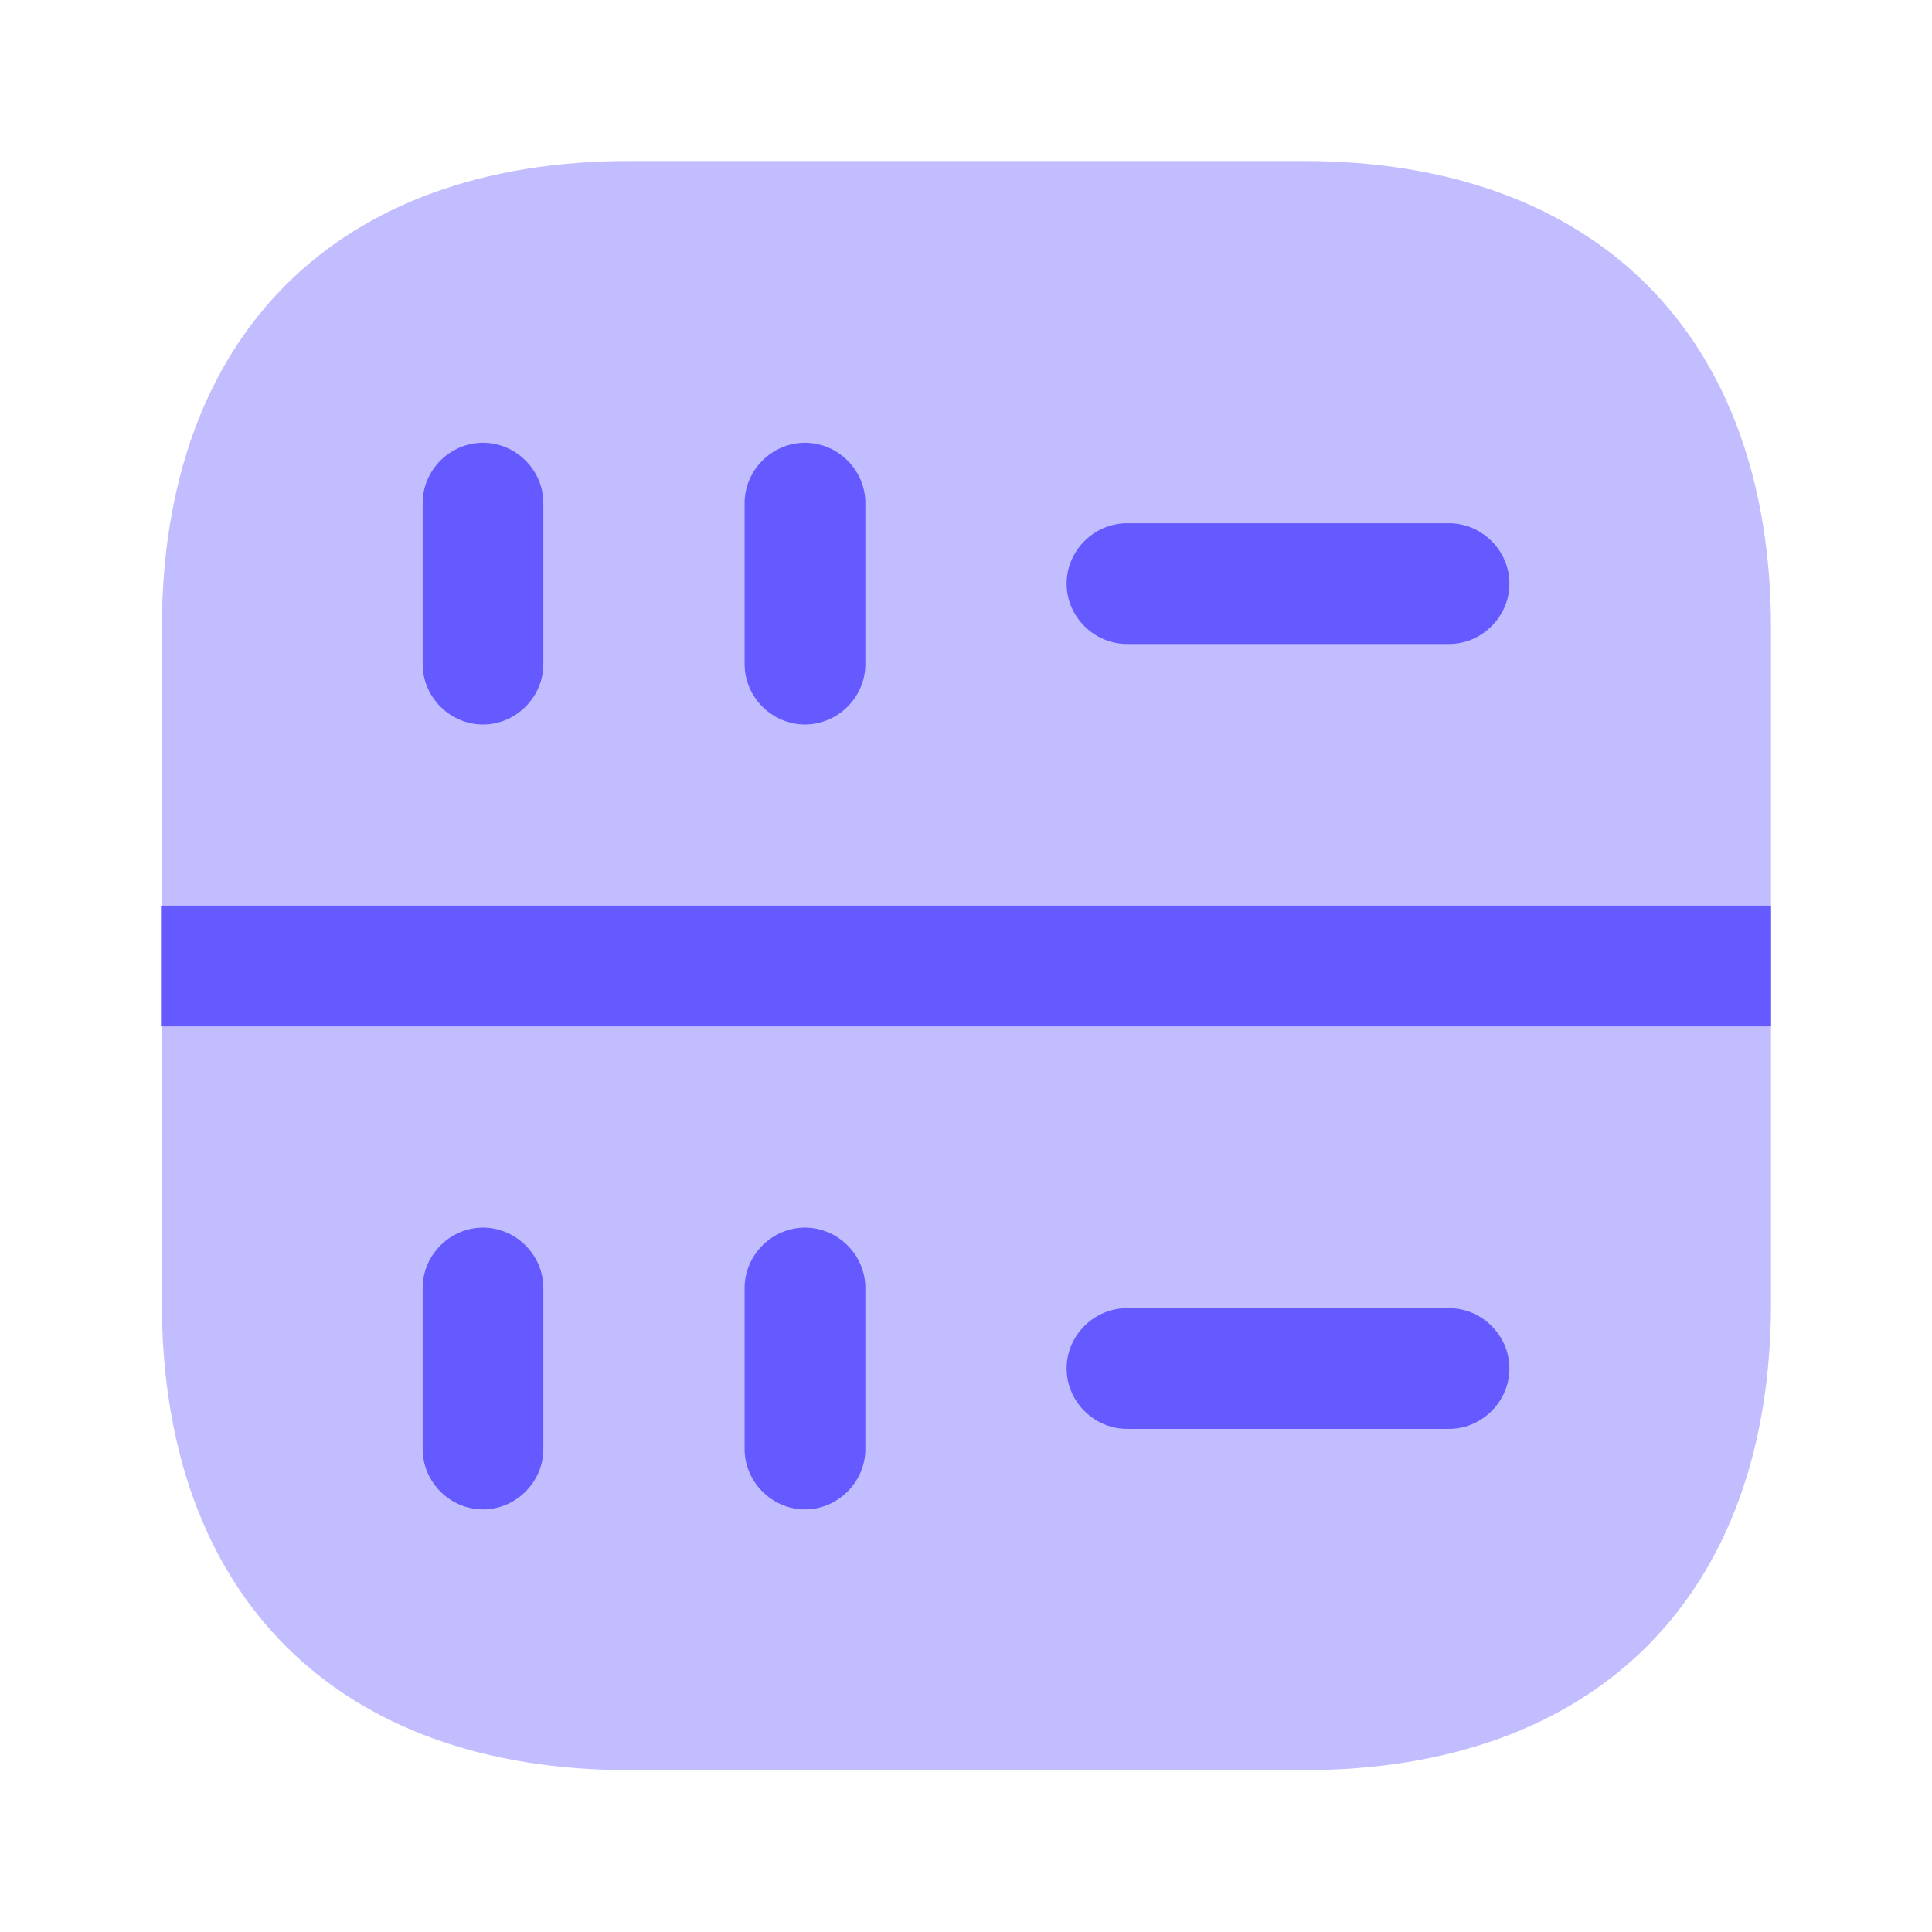
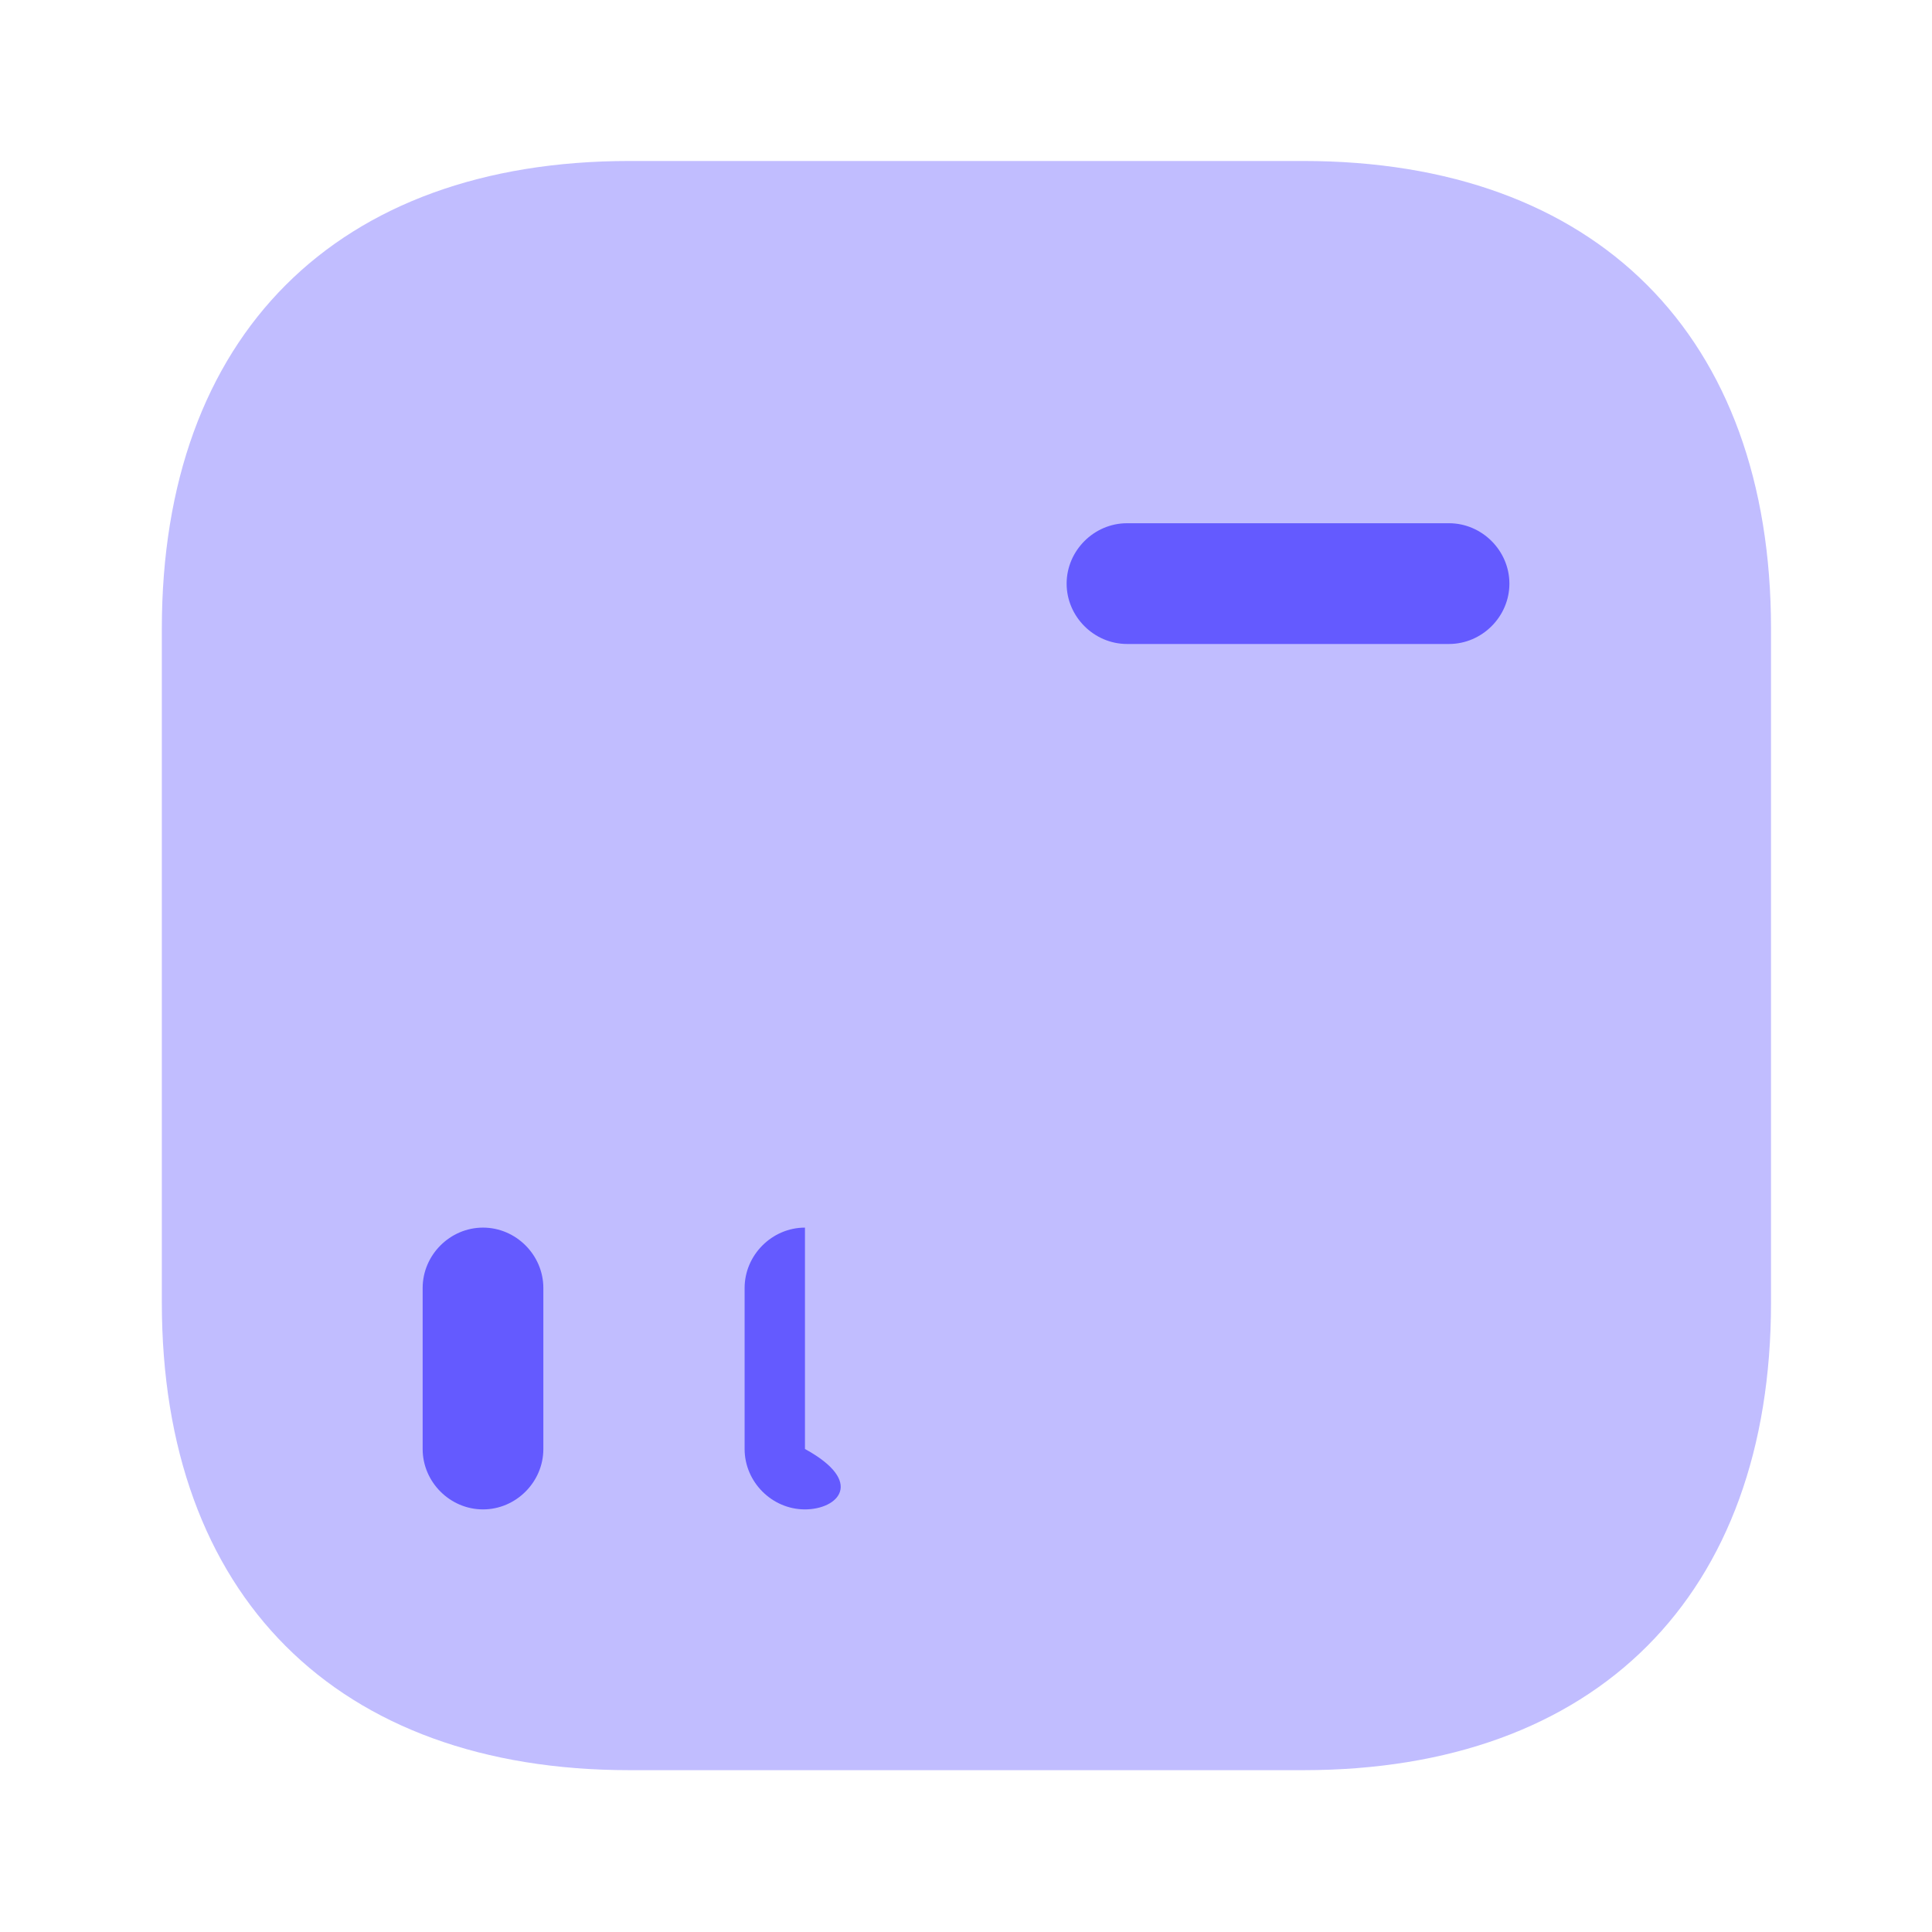
<svg xmlns="http://www.w3.org/2000/svg" width="34" height="34" viewBox="0 0 34 34" fill="none">
  <path opacity="0.4" d="M22.936 2.833H11.079C5.922 2.833 2.848 5.907 2.848 11.064V22.922C2.848 28.078 5.922 31.152 11.079 31.152H22.936C28.093 31.152 31.167 28.078 31.167 22.922V11.064C31.167 5.907 28.093 2.833 22.936 2.833Z" fill="#645AFF" />
-   <path d="M8.5 12.75C7.919 12.75 7.438 12.268 7.438 11.688V8.854C7.438 8.273 7.919 7.792 8.5 7.792C9.081 7.792 9.562 8.273 9.562 8.854V11.688C9.562 12.268 9.081 12.75 8.5 12.75Z" fill="#645AFF" />
-   <path d="M14.166 12.75C13.586 12.75 13.104 12.268 13.104 11.688V8.854C13.104 8.273 13.586 7.792 14.166 7.792C14.747 7.792 15.229 8.273 15.229 8.854V11.688C15.229 12.268 14.747 12.75 14.166 12.75Z" fill="#645AFF" />
  <path d="M8.5 26.563C7.919 26.563 7.438 26.081 7.438 25.5V22.667C7.438 22.086 7.919 21.604 8.5 21.604C9.081 21.604 9.562 22.086 9.562 22.667V25.5C9.562 26.081 9.081 26.563 8.5 26.563Z" fill="#645AFF" />
-   <path d="M14.166 26.563C13.586 26.563 13.104 26.081 13.104 25.5V22.667C13.104 22.086 13.586 21.604 14.166 21.604C14.747 21.604 15.229 22.086 15.229 22.667V25.5C15.229 26.081 14.747 26.563 14.166 26.563Z" fill="#645AFF" />
+   <path d="M14.166 26.563C13.586 26.563 13.104 26.081 13.104 25.5V22.667C13.104 22.086 13.586 21.604 14.166 21.604V25.5C15.229 26.081 14.747 26.563 14.166 26.563Z" fill="#645AFF" />
  <path d="M25.5 11.333H19.834C19.253 11.333 18.771 10.852 18.771 10.271C18.771 9.69 19.253 9.208 19.834 9.208H25.5C26.081 9.208 26.563 9.69 26.563 10.271C26.563 10.852 26.081 11.333 25.5 11.333Z" fill="#645AFF" />
-   <path d="M25.5 25.146H19.834C19.253 25.146 18.771 24.664 18.771 24.083C18.771 23.502 19.253 23.021 19.834 23.021H25.5C26.081 23.021 26.563 23.502 26.563 24.083C26.563 24.664 26.081 25.146 25.5 25.146Z" fill="#645AFF" />
-   <path d="M31.167 15.938H2.833V18.062H31.167V15.938Z" fill="#645AFF" />
</svg>